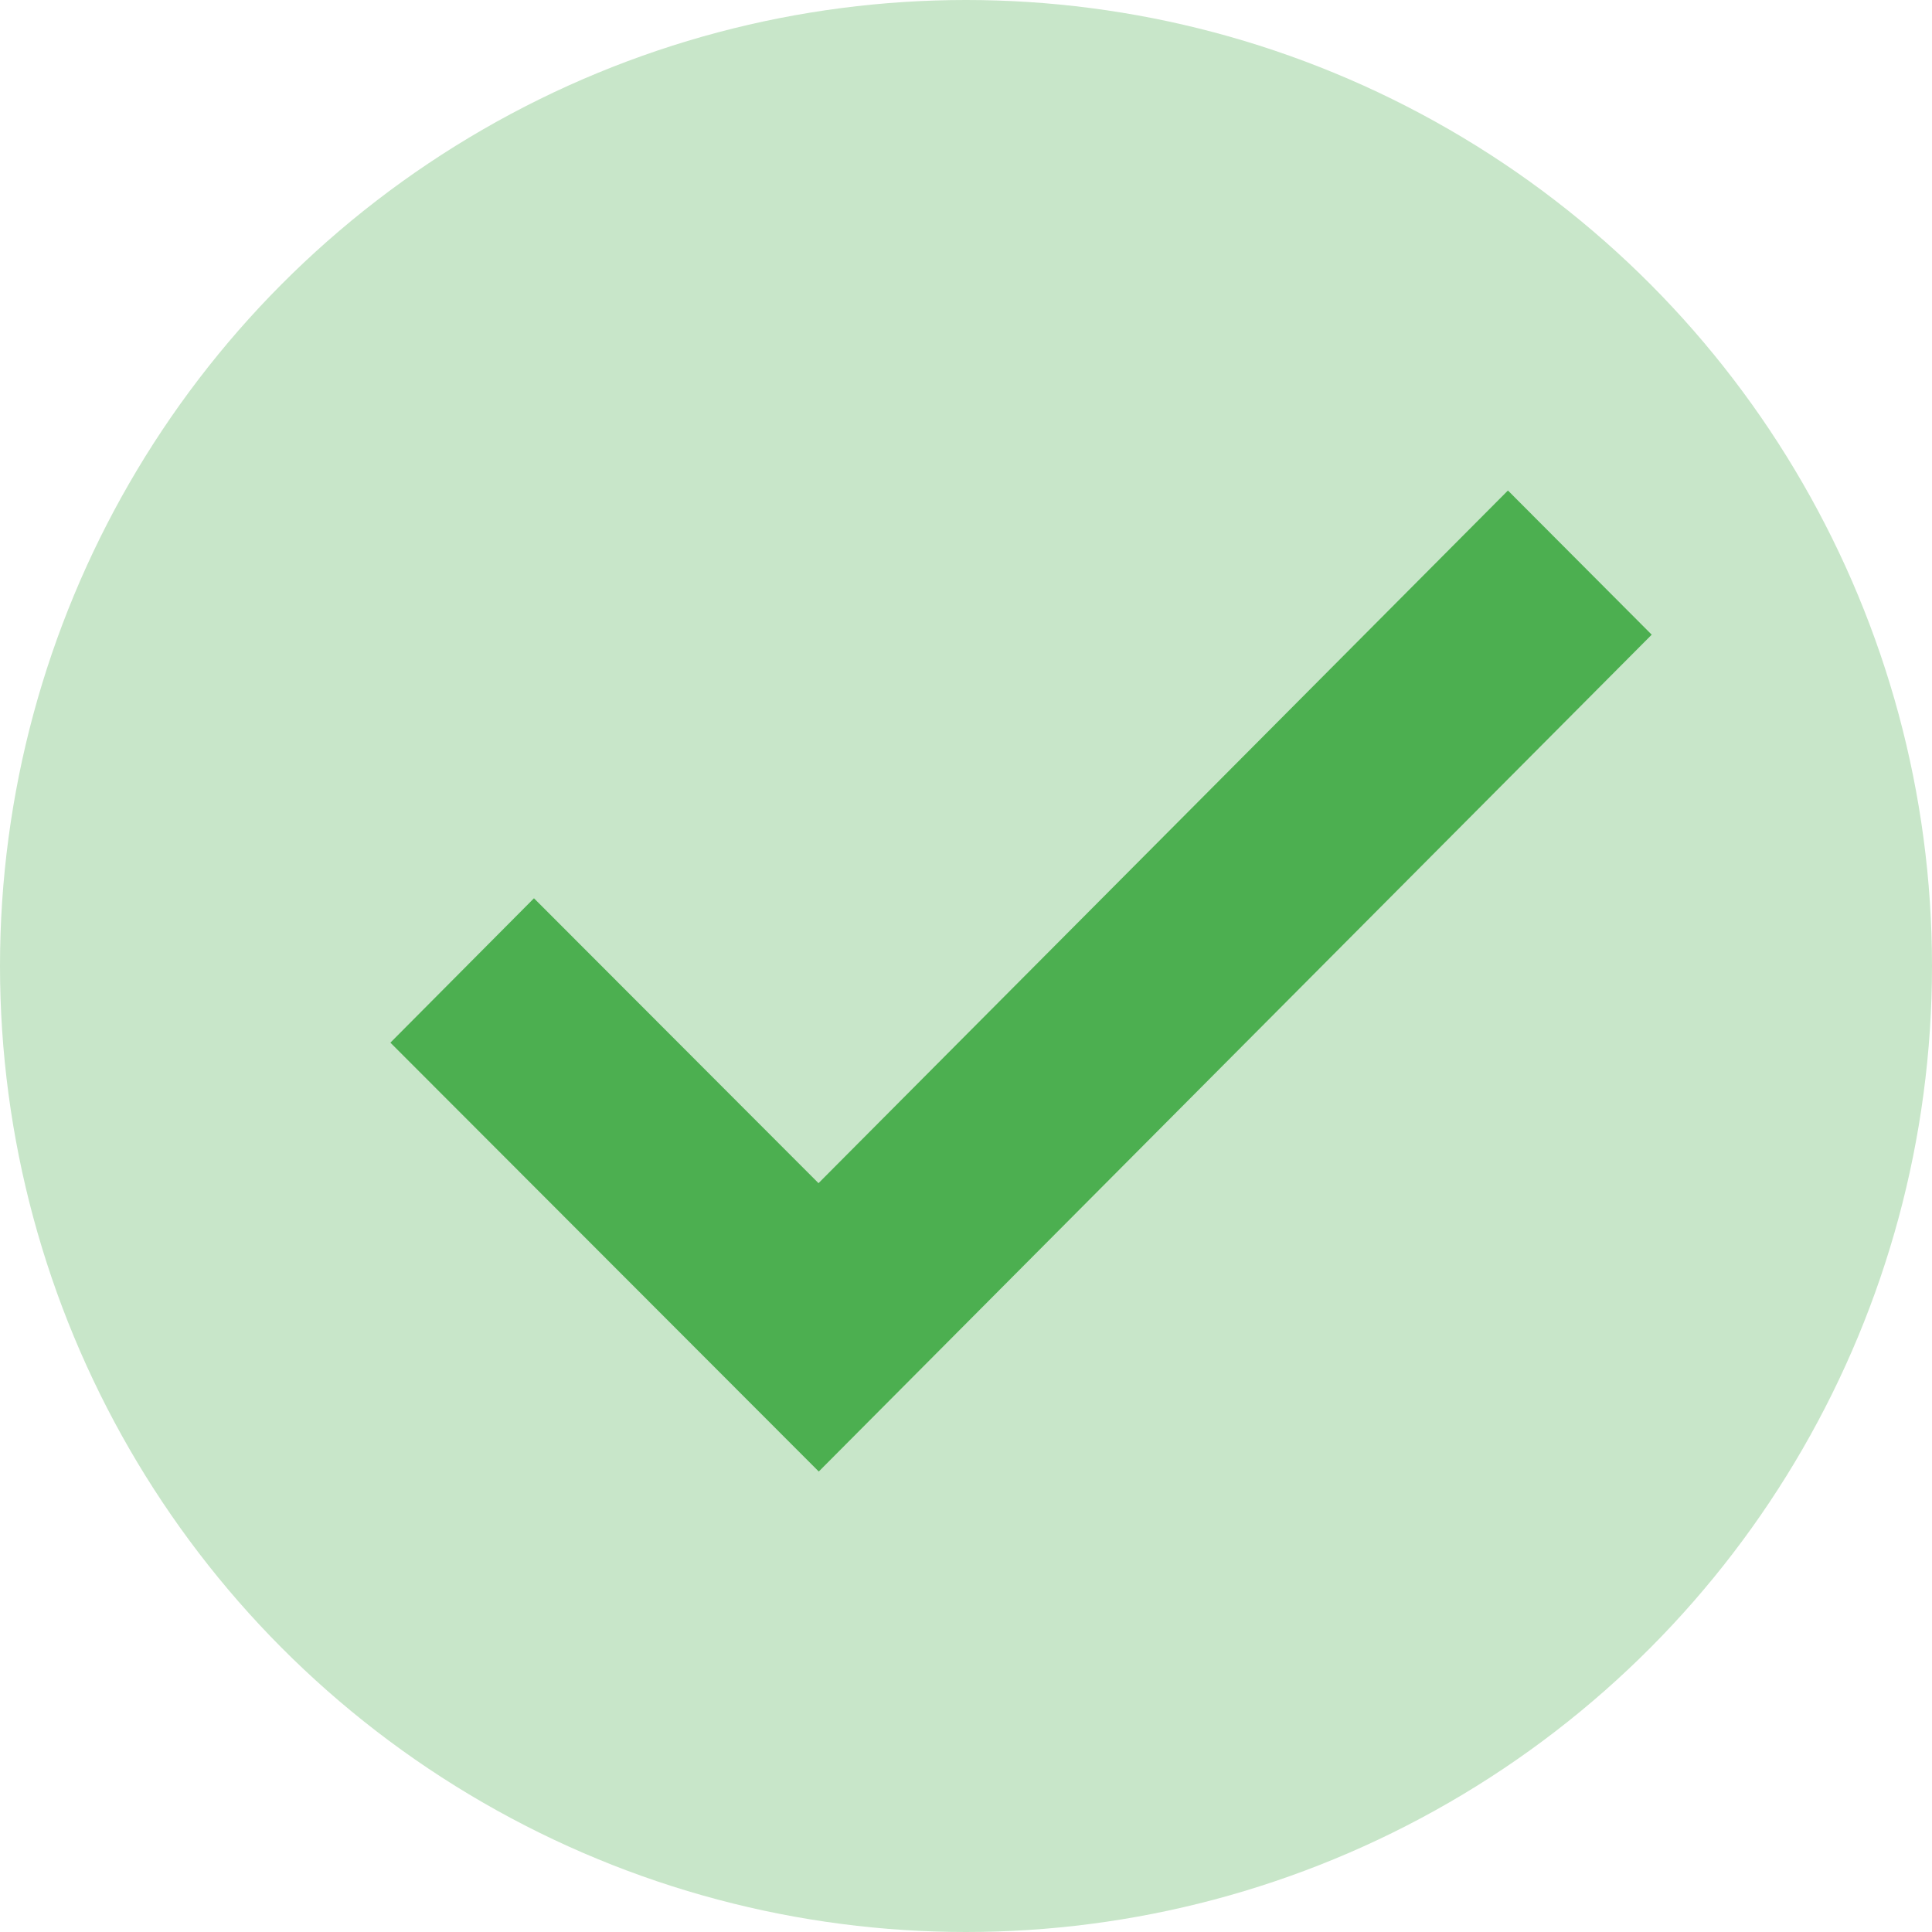
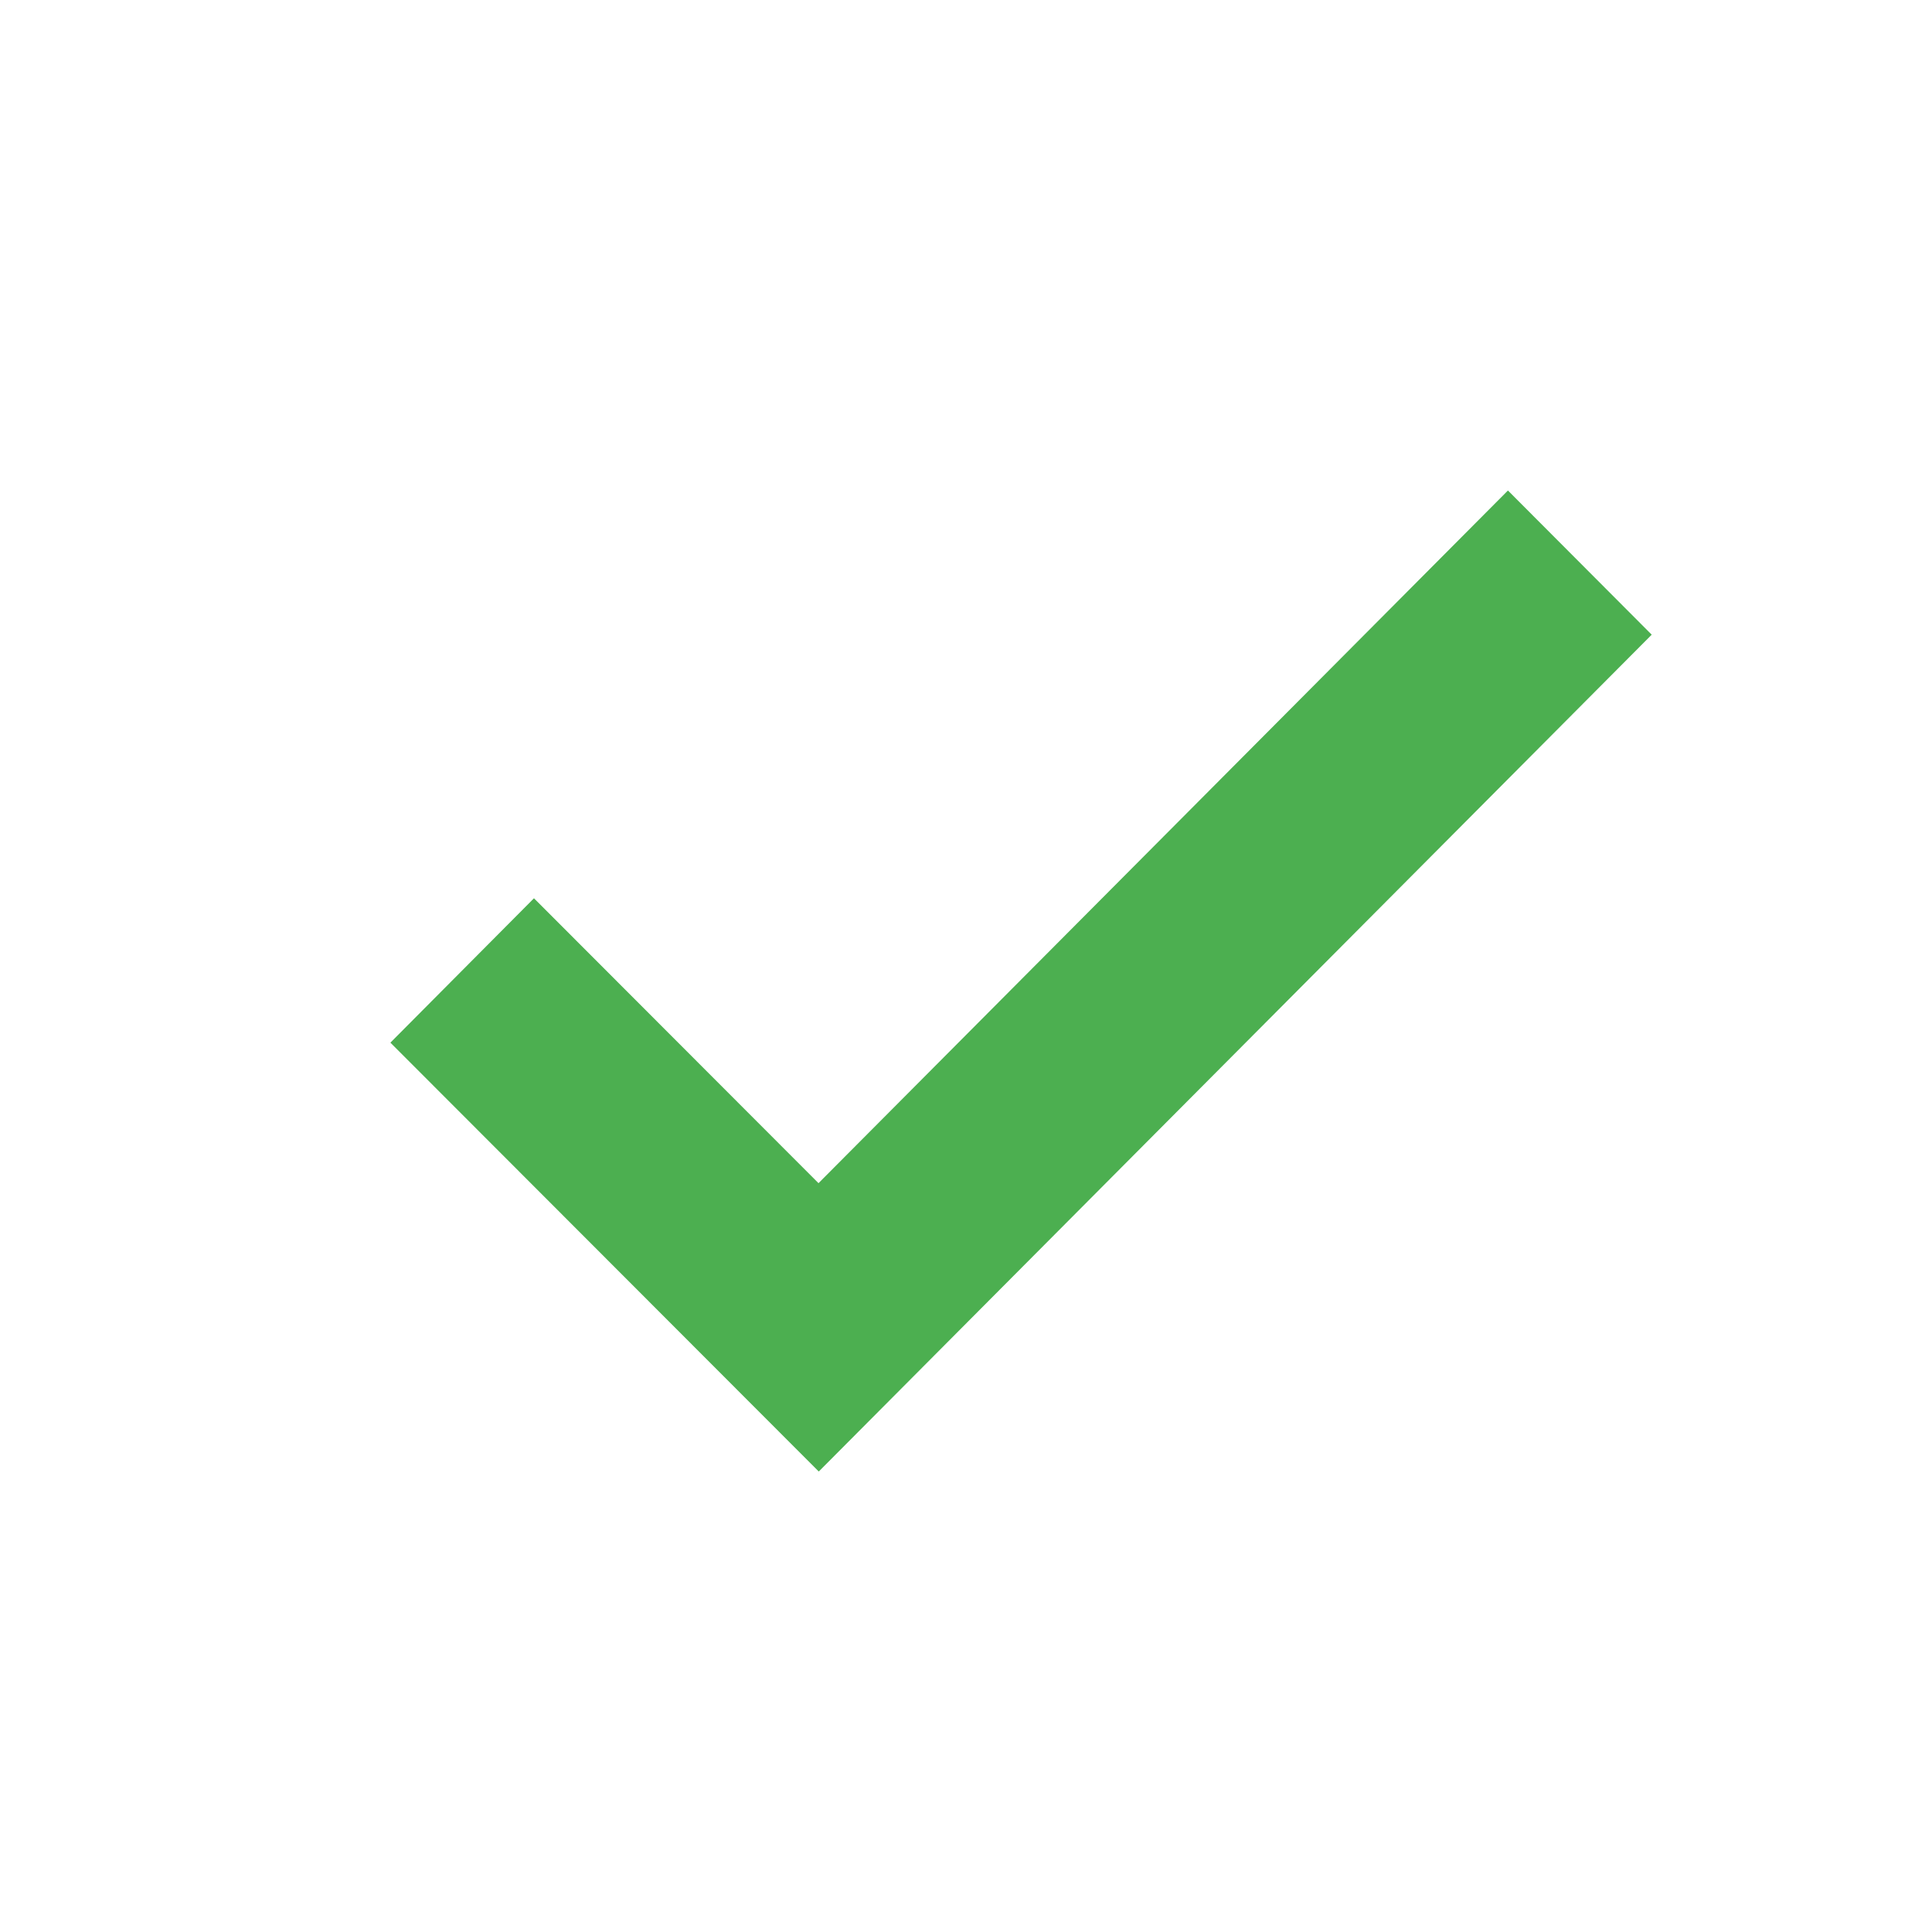
<svg xmlns="http://www.w3.org/2000/svg" width="193px" height="193px" viewBox="0 0 193 193" version="1.1">
  <title>checked-group</title>
  <desc>Created with Sketch.</desc>
  <defs />
  <g id="Page-1" stroke="none" stroke-width="1" fill="none" fill-rule="evenodd">
    <g id="checked-group" fill-rule="nonzero">
-       <circle id="Oval" fill="#C8E6C9" cx="96.5" cy="96.5" r="96.5" />
      <polygon id="Shape" fill="#4CAF50" points="150.638 49 81.766 118.194 53.342 89.734 39 104.157 81.792 147 165 63.403" />
    </g>
  </g>
</svg>